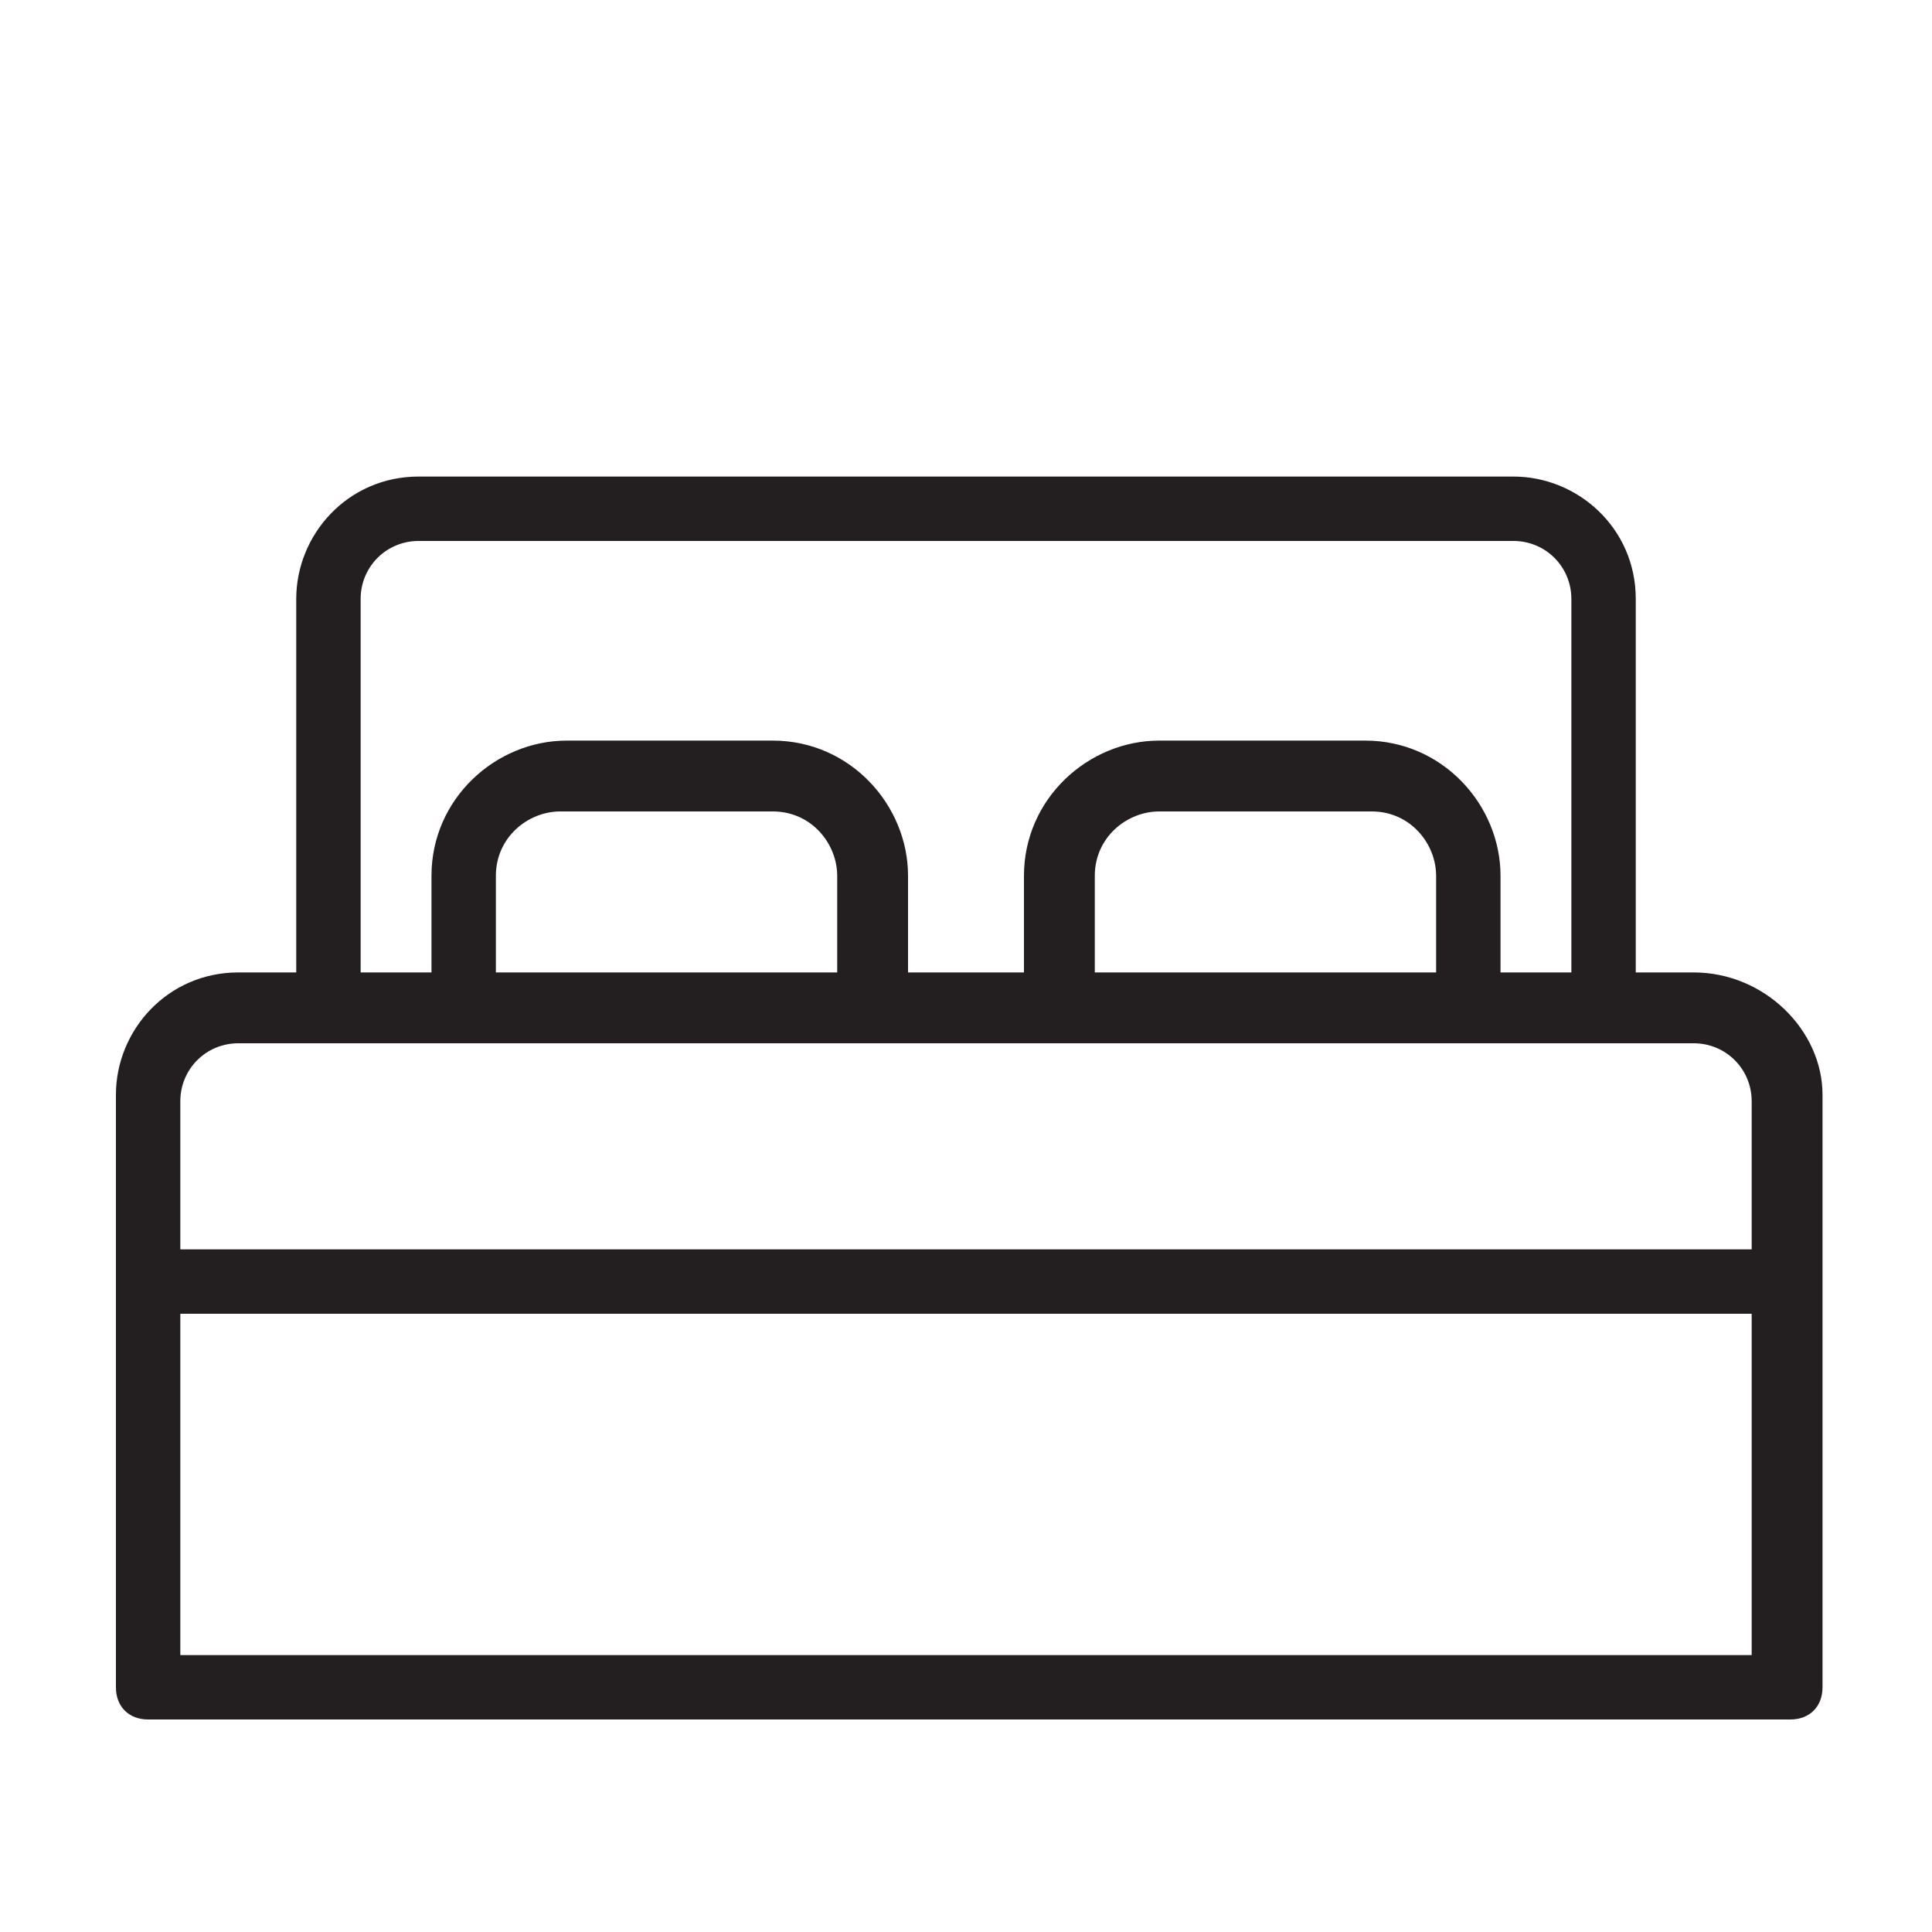
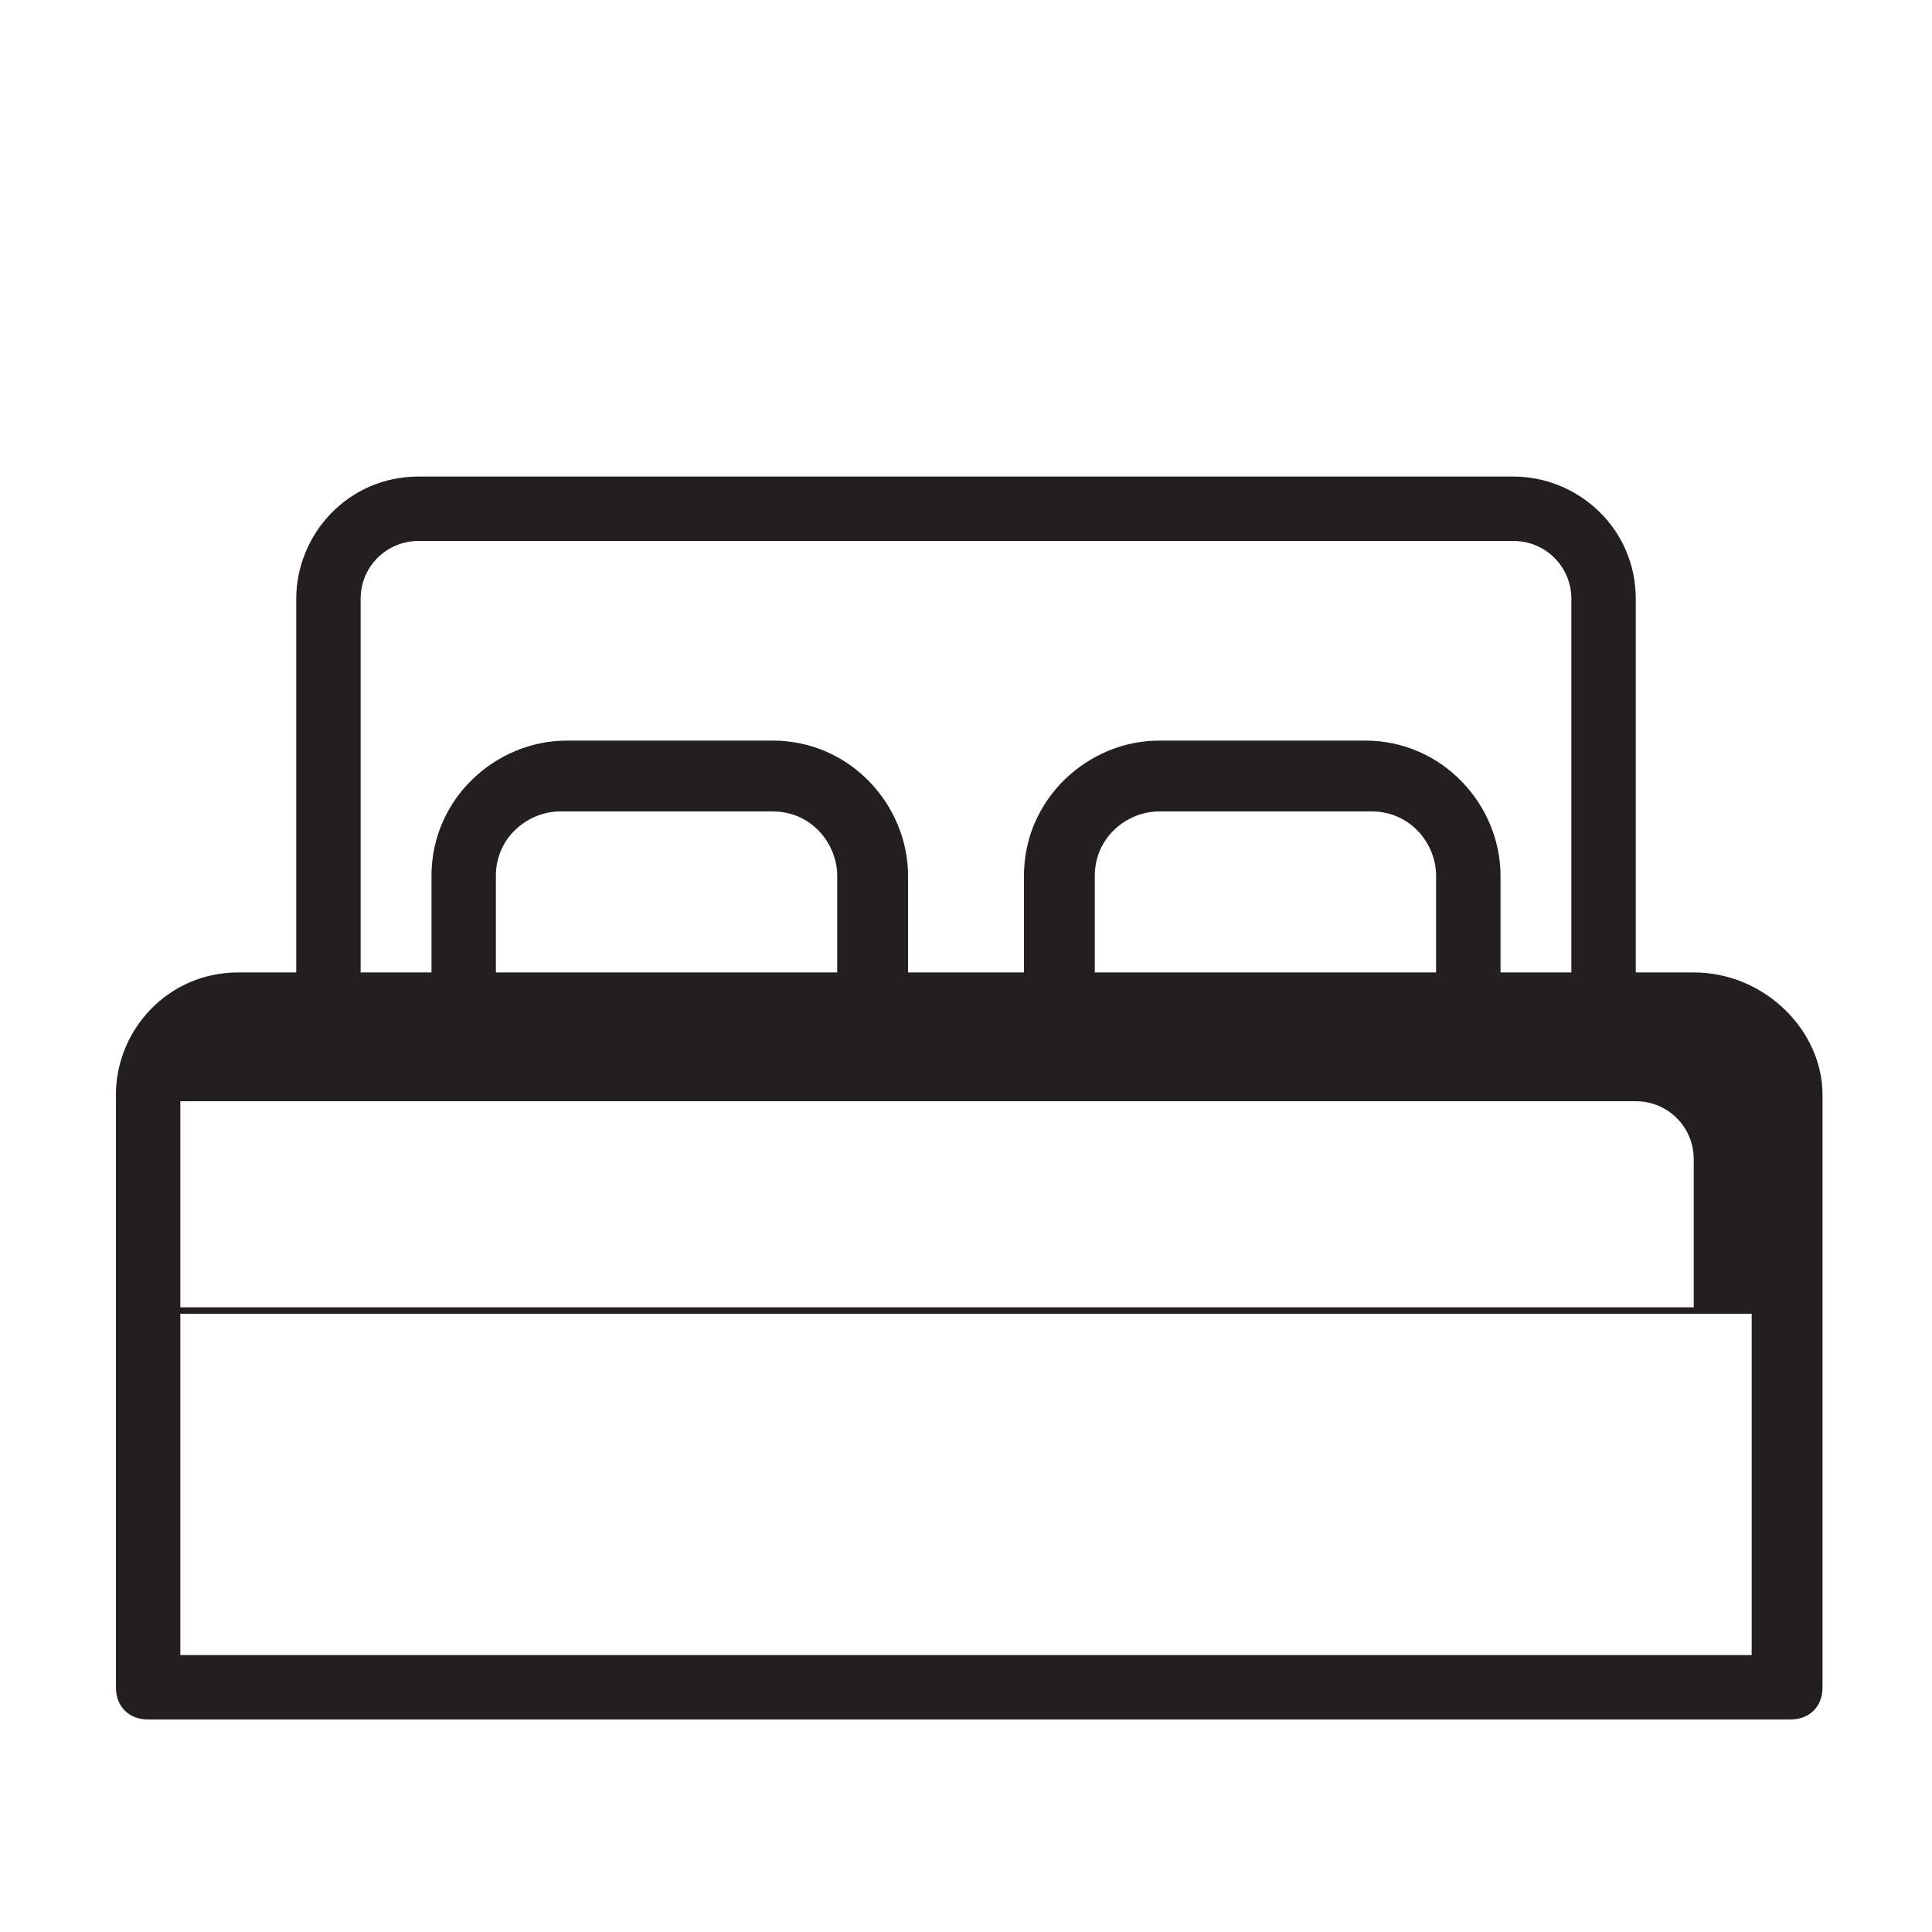
<svg xmlns="http://www.w3.org/2000/svg" version="1.1" id="Layer_1" x="0px" y="0px" viewBox="0 0 30 30" style="enable-background:new 0 0 30 30;" xml:space="preserve">
  <style type="text/css">
	.st0{fill:#231F20;}
</style>
-   <path class="st0" d="M26.3,15.1h-0.9V9.3c0-1.1-0.9-1.9-1.9-1.9h-17c-1.1,0-1.9,0.9-1.9,1.9v5.8H3.7c-1.1,0-1.9,0.9-1.9,1.9v2.8v6.4  c0,0.3,0.2,0.5,0.5,0.5h25.5c0.3,0,0.5-0.2,0.5-0.5v-6.4v-2.8C28.3,16,27.4,15.1,26.3,15.1z M5.6,9.3c0-0.5,0.4-0.9,0.9-0.9h17  c0.5,0,0.9,0.4,0.9,0.9v5.8h-1.1v-1.5c0-1.1-0.9-2.1-2.1-2.1H18c-1.1,0-2.1,0.9-2.1,2.1v1.5h-1.8v-1.5c0-1.1-0.9-2.1-2.1-2.1H8.8  c-1.1,0-2.1,0.9-2.1,2.1v1.5H5.6V9.3z M22.3,15.1h-5.3v-1.5c0-0.6,0.5-1,1-1h3.3c0.6,0,1,0.5,1,1V15.1z M13.1,15.1H7.7v-1.5  c0-0.6,0.5-1,1-1H12c0.6,0,1,0.5,1,1V15.1z M2.8,17.1c0-0.5,0.4-0.9,0.9-0.9h3.5h6.4h2.8h6.4h3.5c0.5,0,0.9,0.4,0.9,0.9v2.3H2.8  V17.1z M27.2,25.7H2.8v-5.3h24.4V25.7z" />
+   <path class="st0" d="M26.3,15.1h-0.9V9.3c0-1.1-0.9-1.9-1.9-1.9h-17c-1.1,0-1.9,0.9-1.9,1.9v5.8H3.7c-1.1,0-1.9,0.9-1.9,1.9v2.8v6.4  c0,0.3,0.2,0.5,0.5,0.5h25.5c0.3,0,0.5-0.2,0.5-0.5v-6.4v-2.8C28.3,16,27.4,15.1,26.3,15.1z M5.6,9.3c0-0.5,0.4-0.9,0.9-0.9h17  c0.5,0,0.9,0.4,0.9,0.9v5.8h-1.1v-1.5c0-1.1-0.9-2.1-2.1-2.1H18c-1.1,0-2.1,0.9-2.1,2.1v1.5h-1.8v-1.5c0-1.1-0.9-2.1-2.1-2.1H8.8  c-1.1,0-2.1,0.9-2.1,2.1v1.5H5.6V9.3z M22.3,15.1h-5.3v-1.5c0-0.6,0.5-1,1-1h3.3c0.6,0,1,0.5,1,1V15.1z M13.1,15.1H7.7v-1.5  c0-0.6,0.5-1,1-1H12c0.6,0,1,0.5,1,1V15.1z M2.8,17.1h3.5h6.4h2.8h6.4h3.5c0.5,0,0.9,0.4,0.9,0.9v2.3H2.8  V17.1z M27.2,25.7H2.8v-5.3h24.4V25.7z" />
</svg>